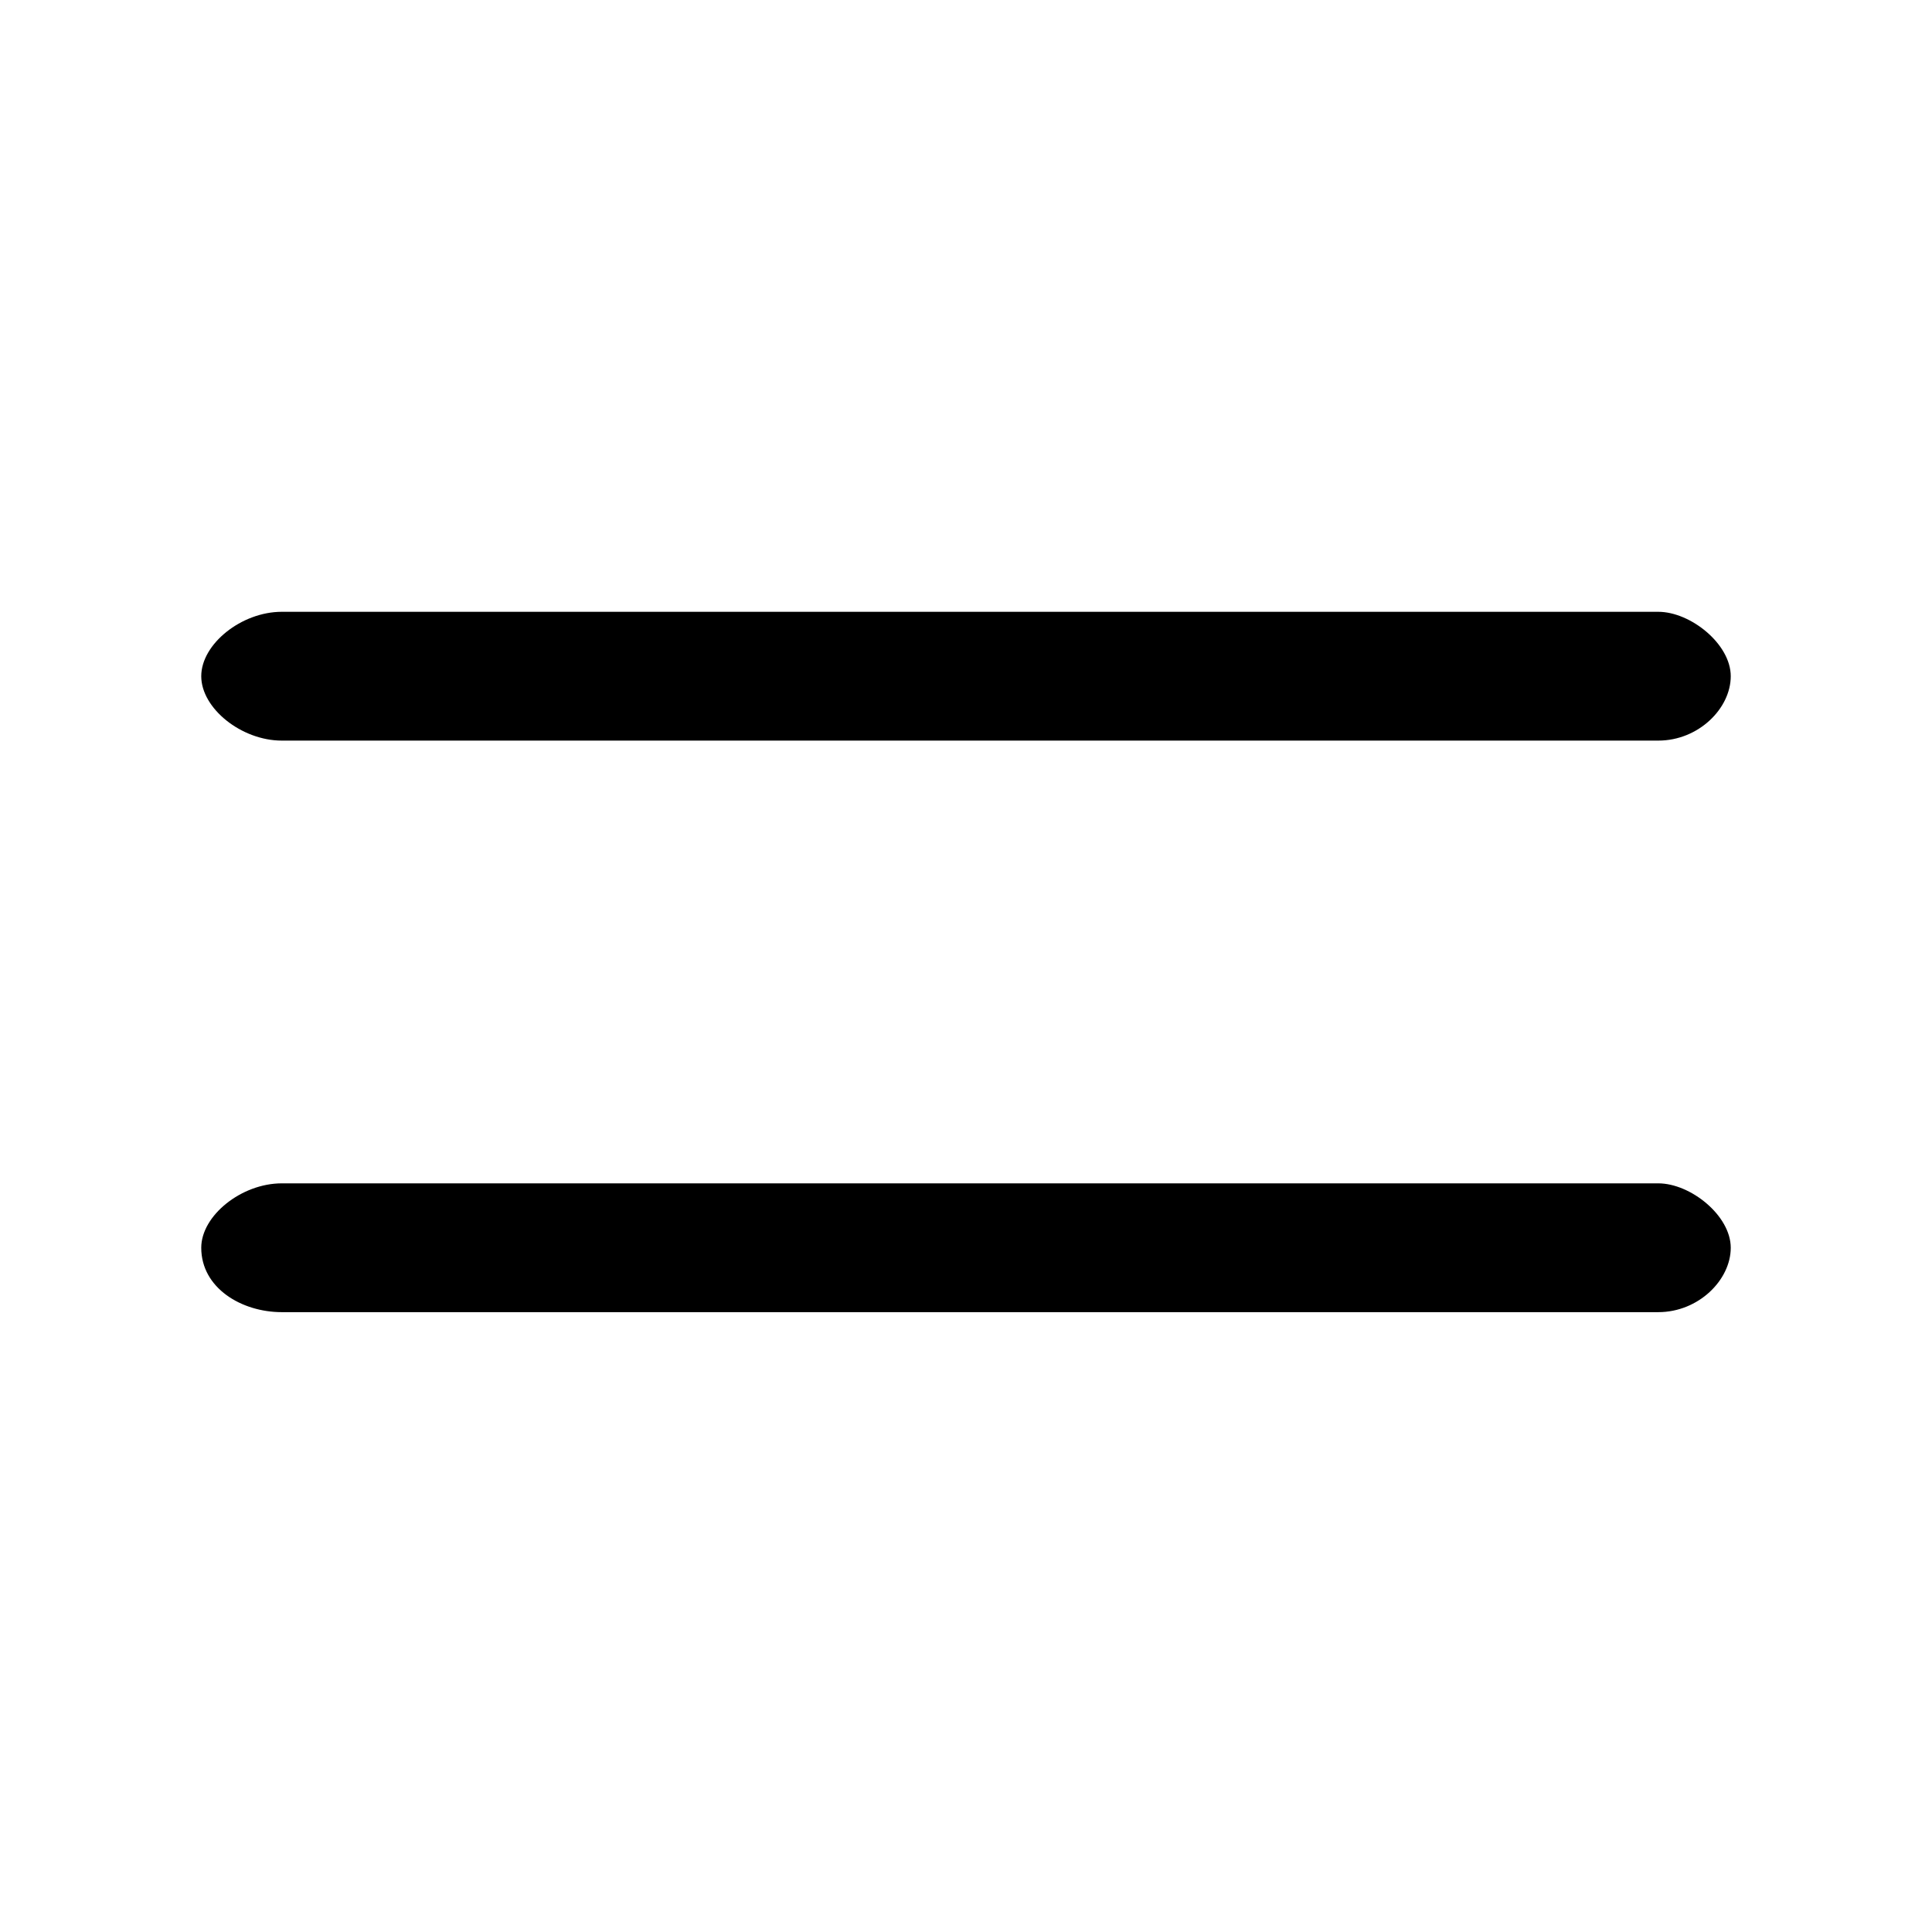
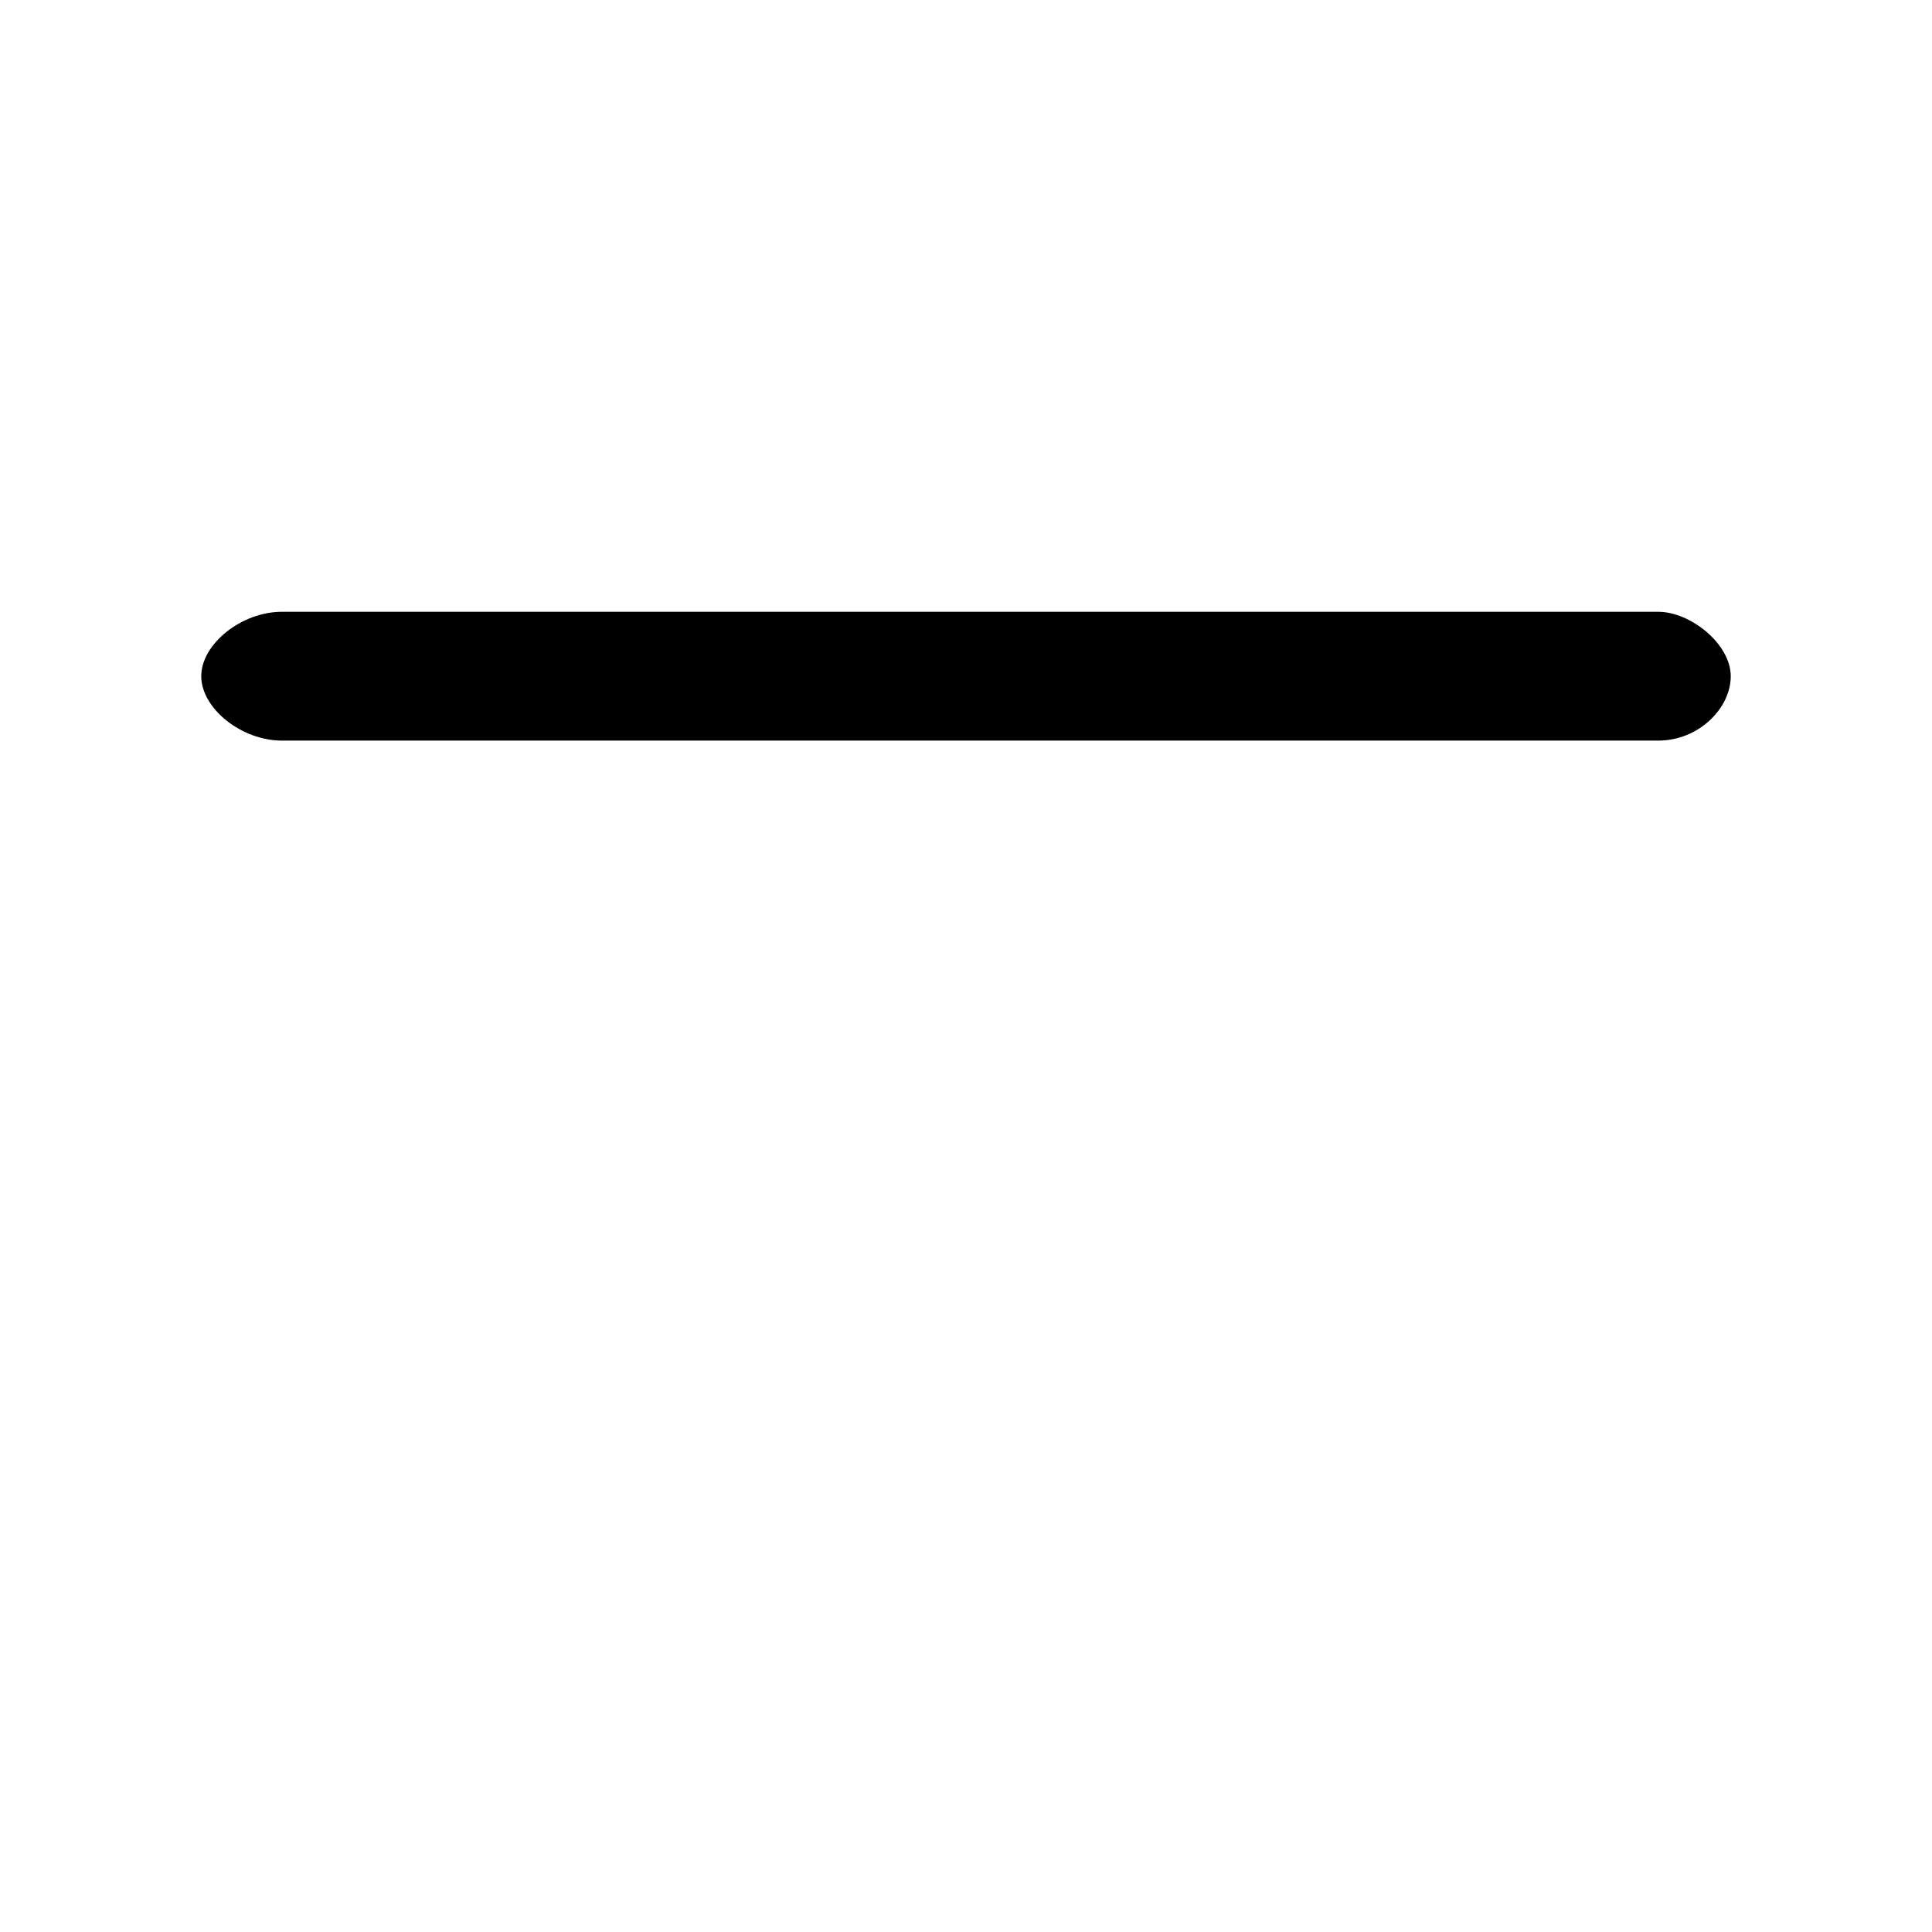
<svg xmlns="http://www.w3.org/2000/svg" id="Layer_1" x="0px" y="0px" viewBox="0 0 24 24" style="enable-background:new 0 0 24 24;" xml:space="preserve">
  <g>
    <path d="M20.6,7.6H3.5c-0.5,0-1,0.4-1,0.8s0.5,0.8,1,0.8h17.1c0.5,0,0.9-0.4,0.9-0.8S21,7.6,20.6,7.6z" />
-     <path d="M20.6,14.7H3.5c-0.5,0-1,0.4-1,0.8c0,0.5,0.5,0.8,1,0.8h17.1c0.5,0,0.9-0.4,0.9-0.8C21.5,15.1,21,14.7,20.6,14.7z" />
  </g>
</svg>